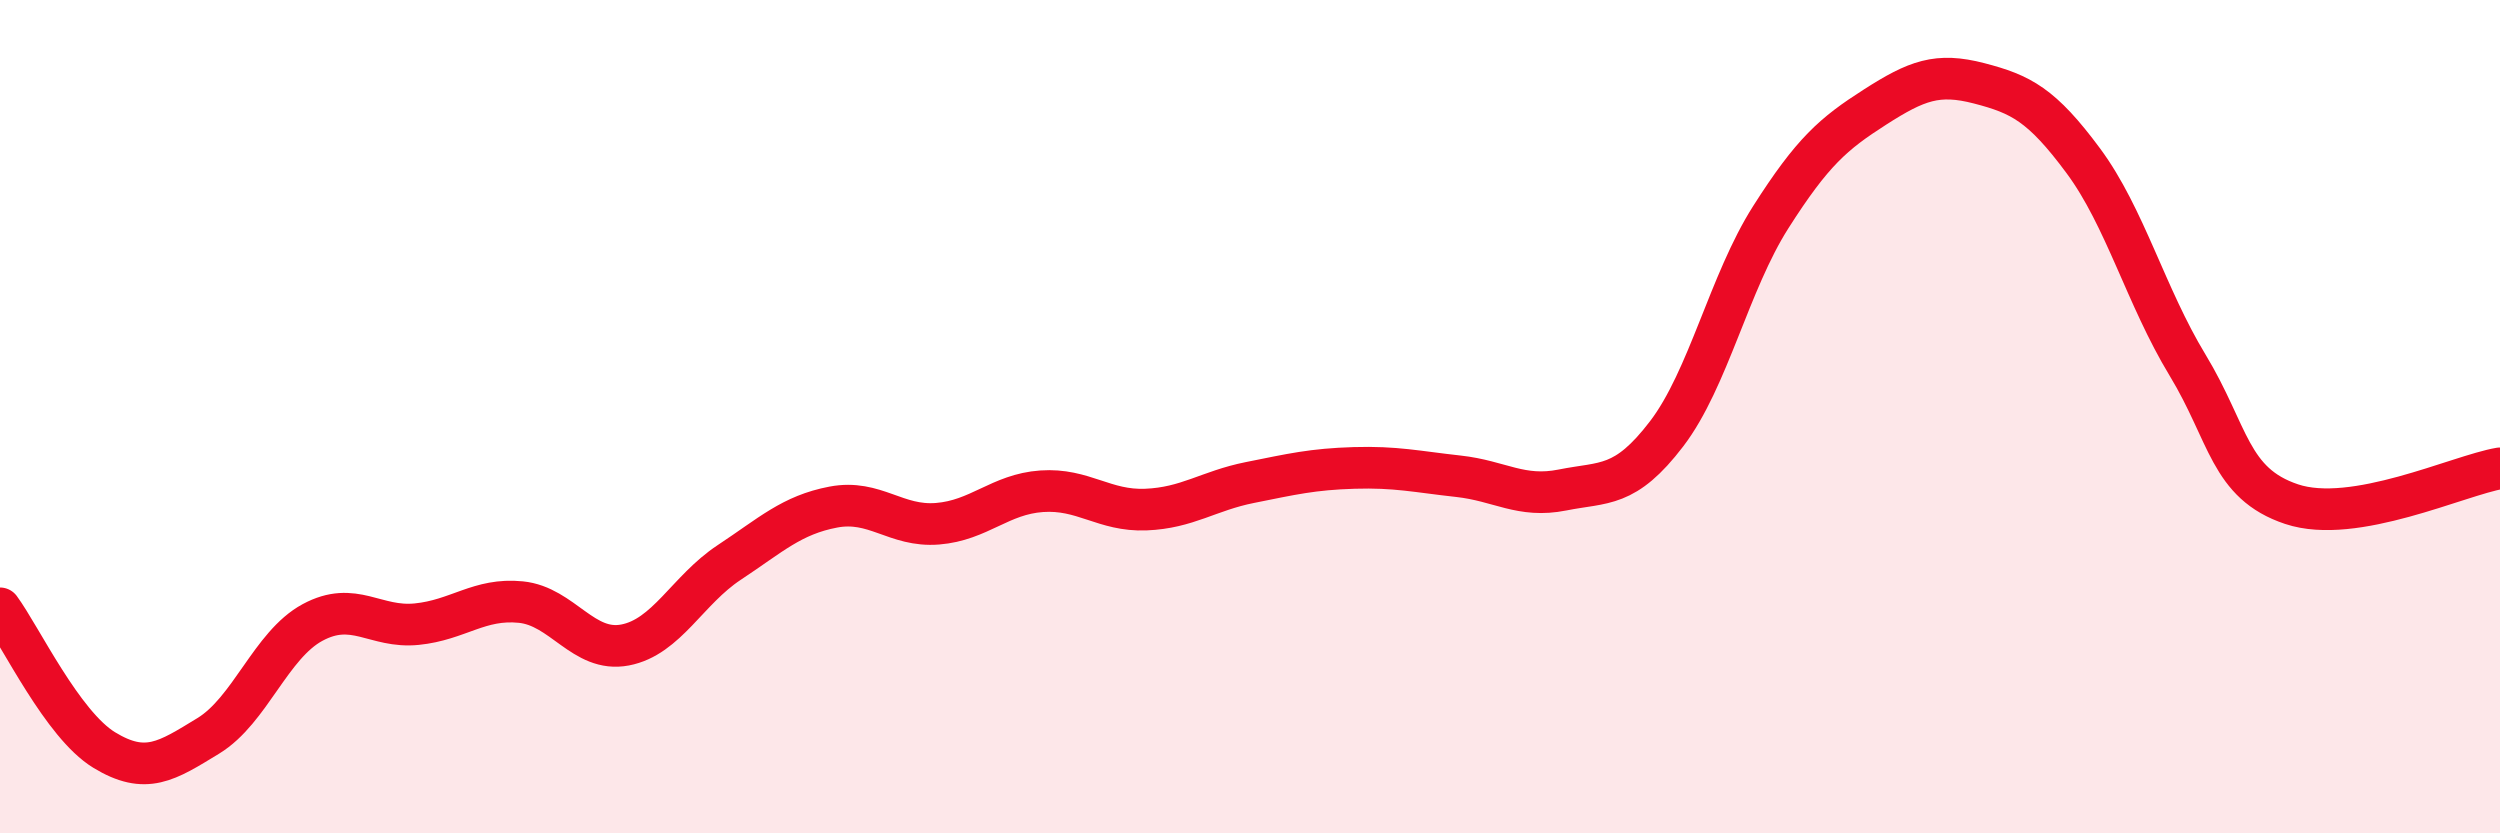
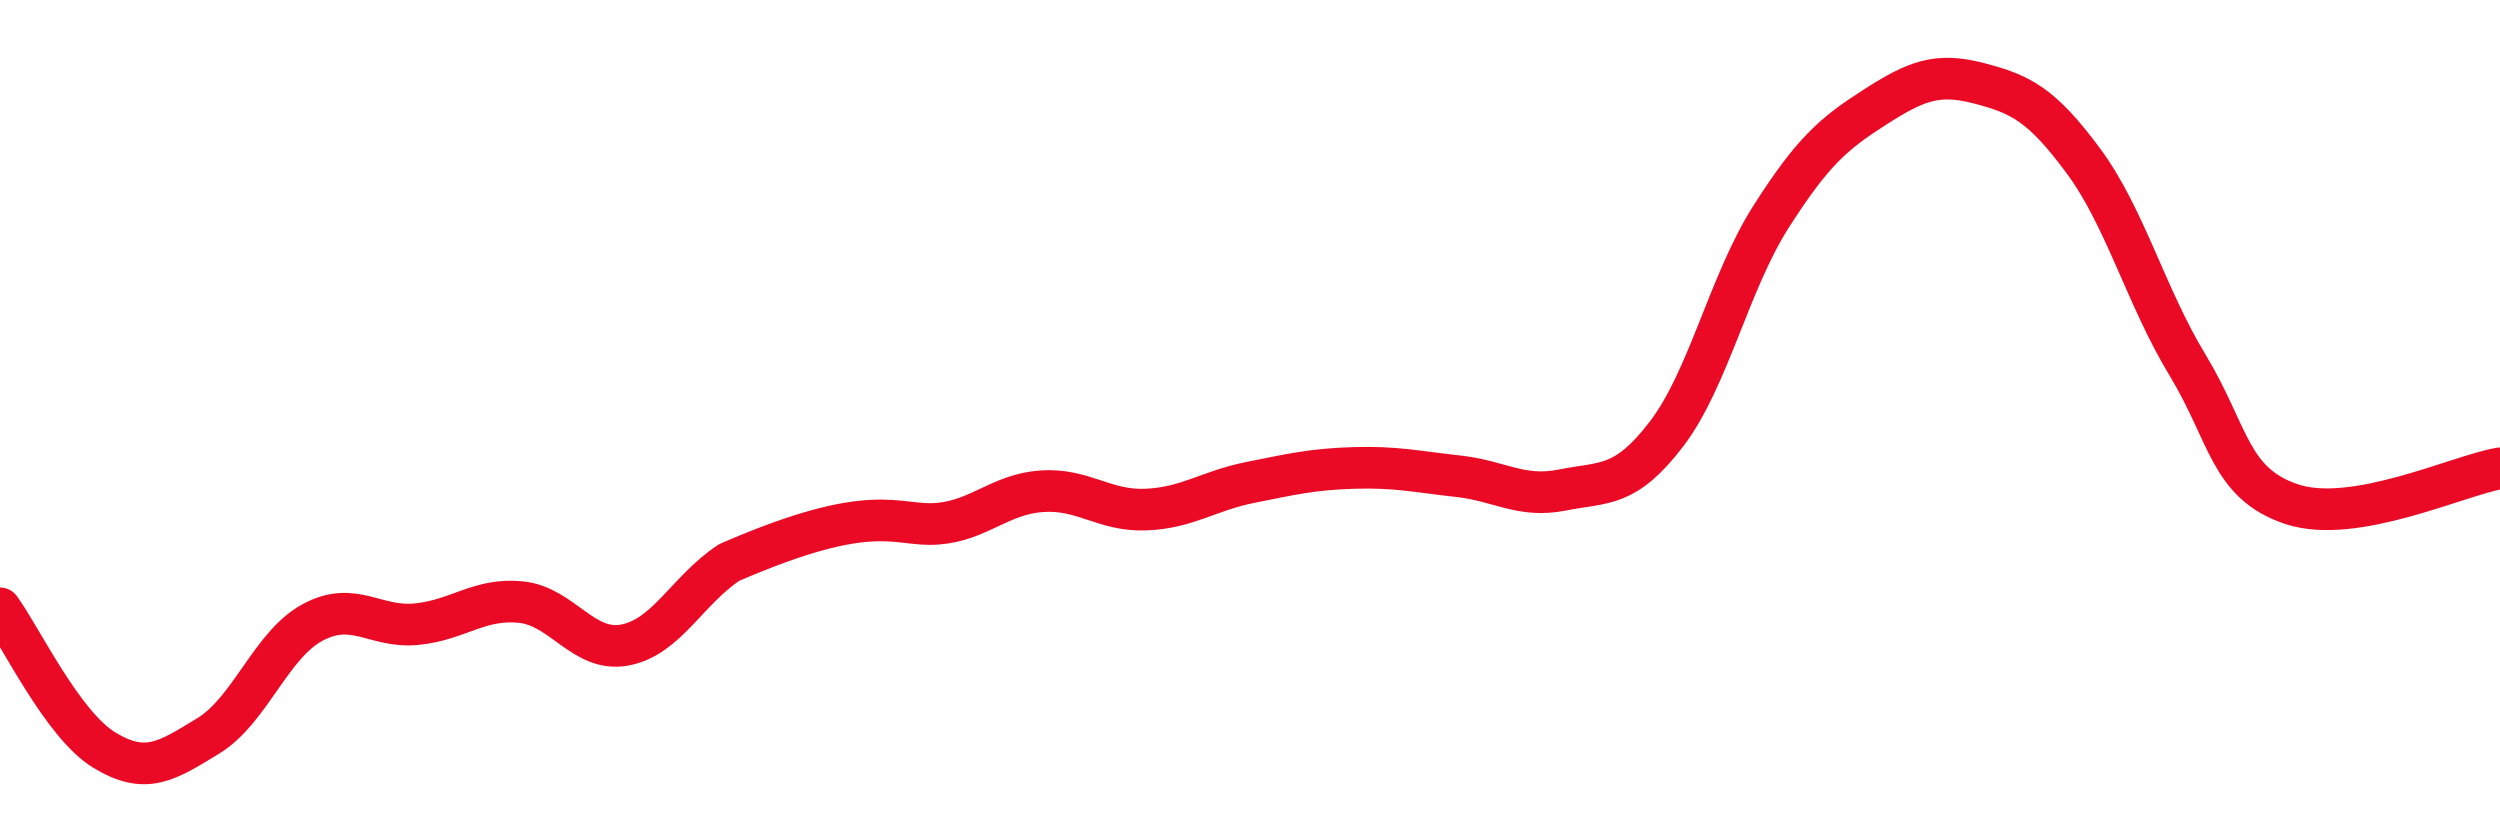
<svg xmlns="http://www.w3.org/2000/svg" width="60" height="20" viewBox="0 0 60 20">
-   <path d="M 0,14.6 C 0.5,15.28 1.5,17.39 2.5,18 C 3.5,18.61 4,18.27 5,17.66 C 6,17.05 6.5,15.48 7.5,14.94 C 8.5,14.4 9,15.08 10,14.98 C 11,14.88 11.5,14.35 12.5,14.45 C 13.5,14.55 14,15.67 15,15.48 C 16,15.29 16.5,14.16 17.5,13.5 C 18.5,12.84 19,12.36 20,12.17 C 21,11.98 21.5,12.65 22.5,12.57 C 23.5,12.49 24,11.86 25,11.79 C 26,11.72 26.5,12.27 27.5,12.23 C 28.5,12.19 29,11.78 30,11.58 C 31,11.38 31.5,11.26 32.5,11.23 C 33.5,11.2 34,11.32 35,11.43 C 36,11.54 36.5,11.96 37.5,11.76 C 38.5,11.56 39,11.72 40,10.41 C 41,9.1 41.5,6.78 42.5,5.21 C 43.5,3.64 44,3.21 45,2.57 C 46,1.93 46.5,1.74 47.5,2 C 48.5,2.26 49,2.51 50,3.86 C 51,5.21 51.5,7.11 52.5,8.76 C 53.5,10.41 53.5,11.6 55,12.1 C 56.5,12.6 59,11.41 60,11.24L60 20L0 20Z" fill="#EB0A25" opacity="0.1" stroke-linecap="round" stroke-linejoin="round" />
-   <path d="M 0,14.6 C 0.5,15.28 1.5,17.39 2.5,18 C 3.5,18.61 4,18.27 5,17.66 C 6,17.05 6.5,15.48 7.5,14.94 C 8.5,14.4 9,15.08 10,14.98 C 11,14.88 11.5,14.35 12.5,14.45 C 13.5,14.55 14,15.67 15,15.48 C 16,15.29 16.5,14.16 17.5,13.5 C 18.5,12.84 19,12.36 20,12.17 C 21,11.98 21.5,12.65 22.5,12.57 C 23.5,12.49 24,11.86 25,11.79 C 26,11.72 26.5,12.27 27.5,12.23 C 28.5,12.19 29,11.78 30,11.58 C 31,11.38 31.5,11.26 32.5,11.23 C 33.5,11.2 34,11.32 35,11.43 C 36,11.54 36.5,11.96 37.5,11.76 C 38.5,11.56 39,11.72 40,10.41 C 41,9.1 41.5,6.78 42.5,5.21 C 43.5,3.64 44,3.21 45,2.57 C 46,1.93 46.5,1.74 47.5,2 C 48.5,2.26 49,2.51 50,3.86 C 51,5.21 51.5,7.11 52.5,8.76 C 53.5,10.41 53.5,11.6 55,12.1 C 56.5,12.6 59,11.41 60,11.24" stroke="#EB0A25" stroke-width="1" fill="none" stroke-linecap="round" stroke-linejoin="round" />
+   <path d="M 0,14.6 C 0.5,15.28 1.5,17.39 2.5,18 C 3.5,18.61 4,18.27 5,17.66 C 6,17.05 6.5,15.48 7.5,14.94 C 8.5,14.4 9,15.08 10,14.98 C 11,14.88 11.5,14.35 12.5,14.45 C 13.5,14.55 14,15.67 15,15.48 C 16,15.29 16.5,14.16 17.5,13.5 C 21,11.98 21.5,12.65 22.5,12.57 C 23.5,12.49 24,11.86 25,11.79 C 26,11.72 26.5,12.27 27.5,12.23 C 28.5,12.19 29,11.78 30,11.58 C 31,11.38 31.5,11.26 32.5,11.23 C 33.5,11.2 34,11.32 35,11.43 C 36,11.54 36.5,11.96 37.5,11.76 C 38.5,11.56 39,11.72 40,10.41 C 41,9.1 41.5,6.78 42.5,5.21 C 43.5,3.64 44,3.21 45,2.57 C 46,1.93 46.5,1.74 47.5,2 C 48.5,2.26 49,2.51 50,3.86 C 51,5.21 51.5,7.11 52.5,8.76 C 53.5,10.41 53.5,11.6 55,12.1 C 56.5,12.6 59,11.41 60,11.24" stroke="#EB0A25" stroke-width="1" fill="none" stroke-linecap="round" stroke-linejoin="round" />
</svg>